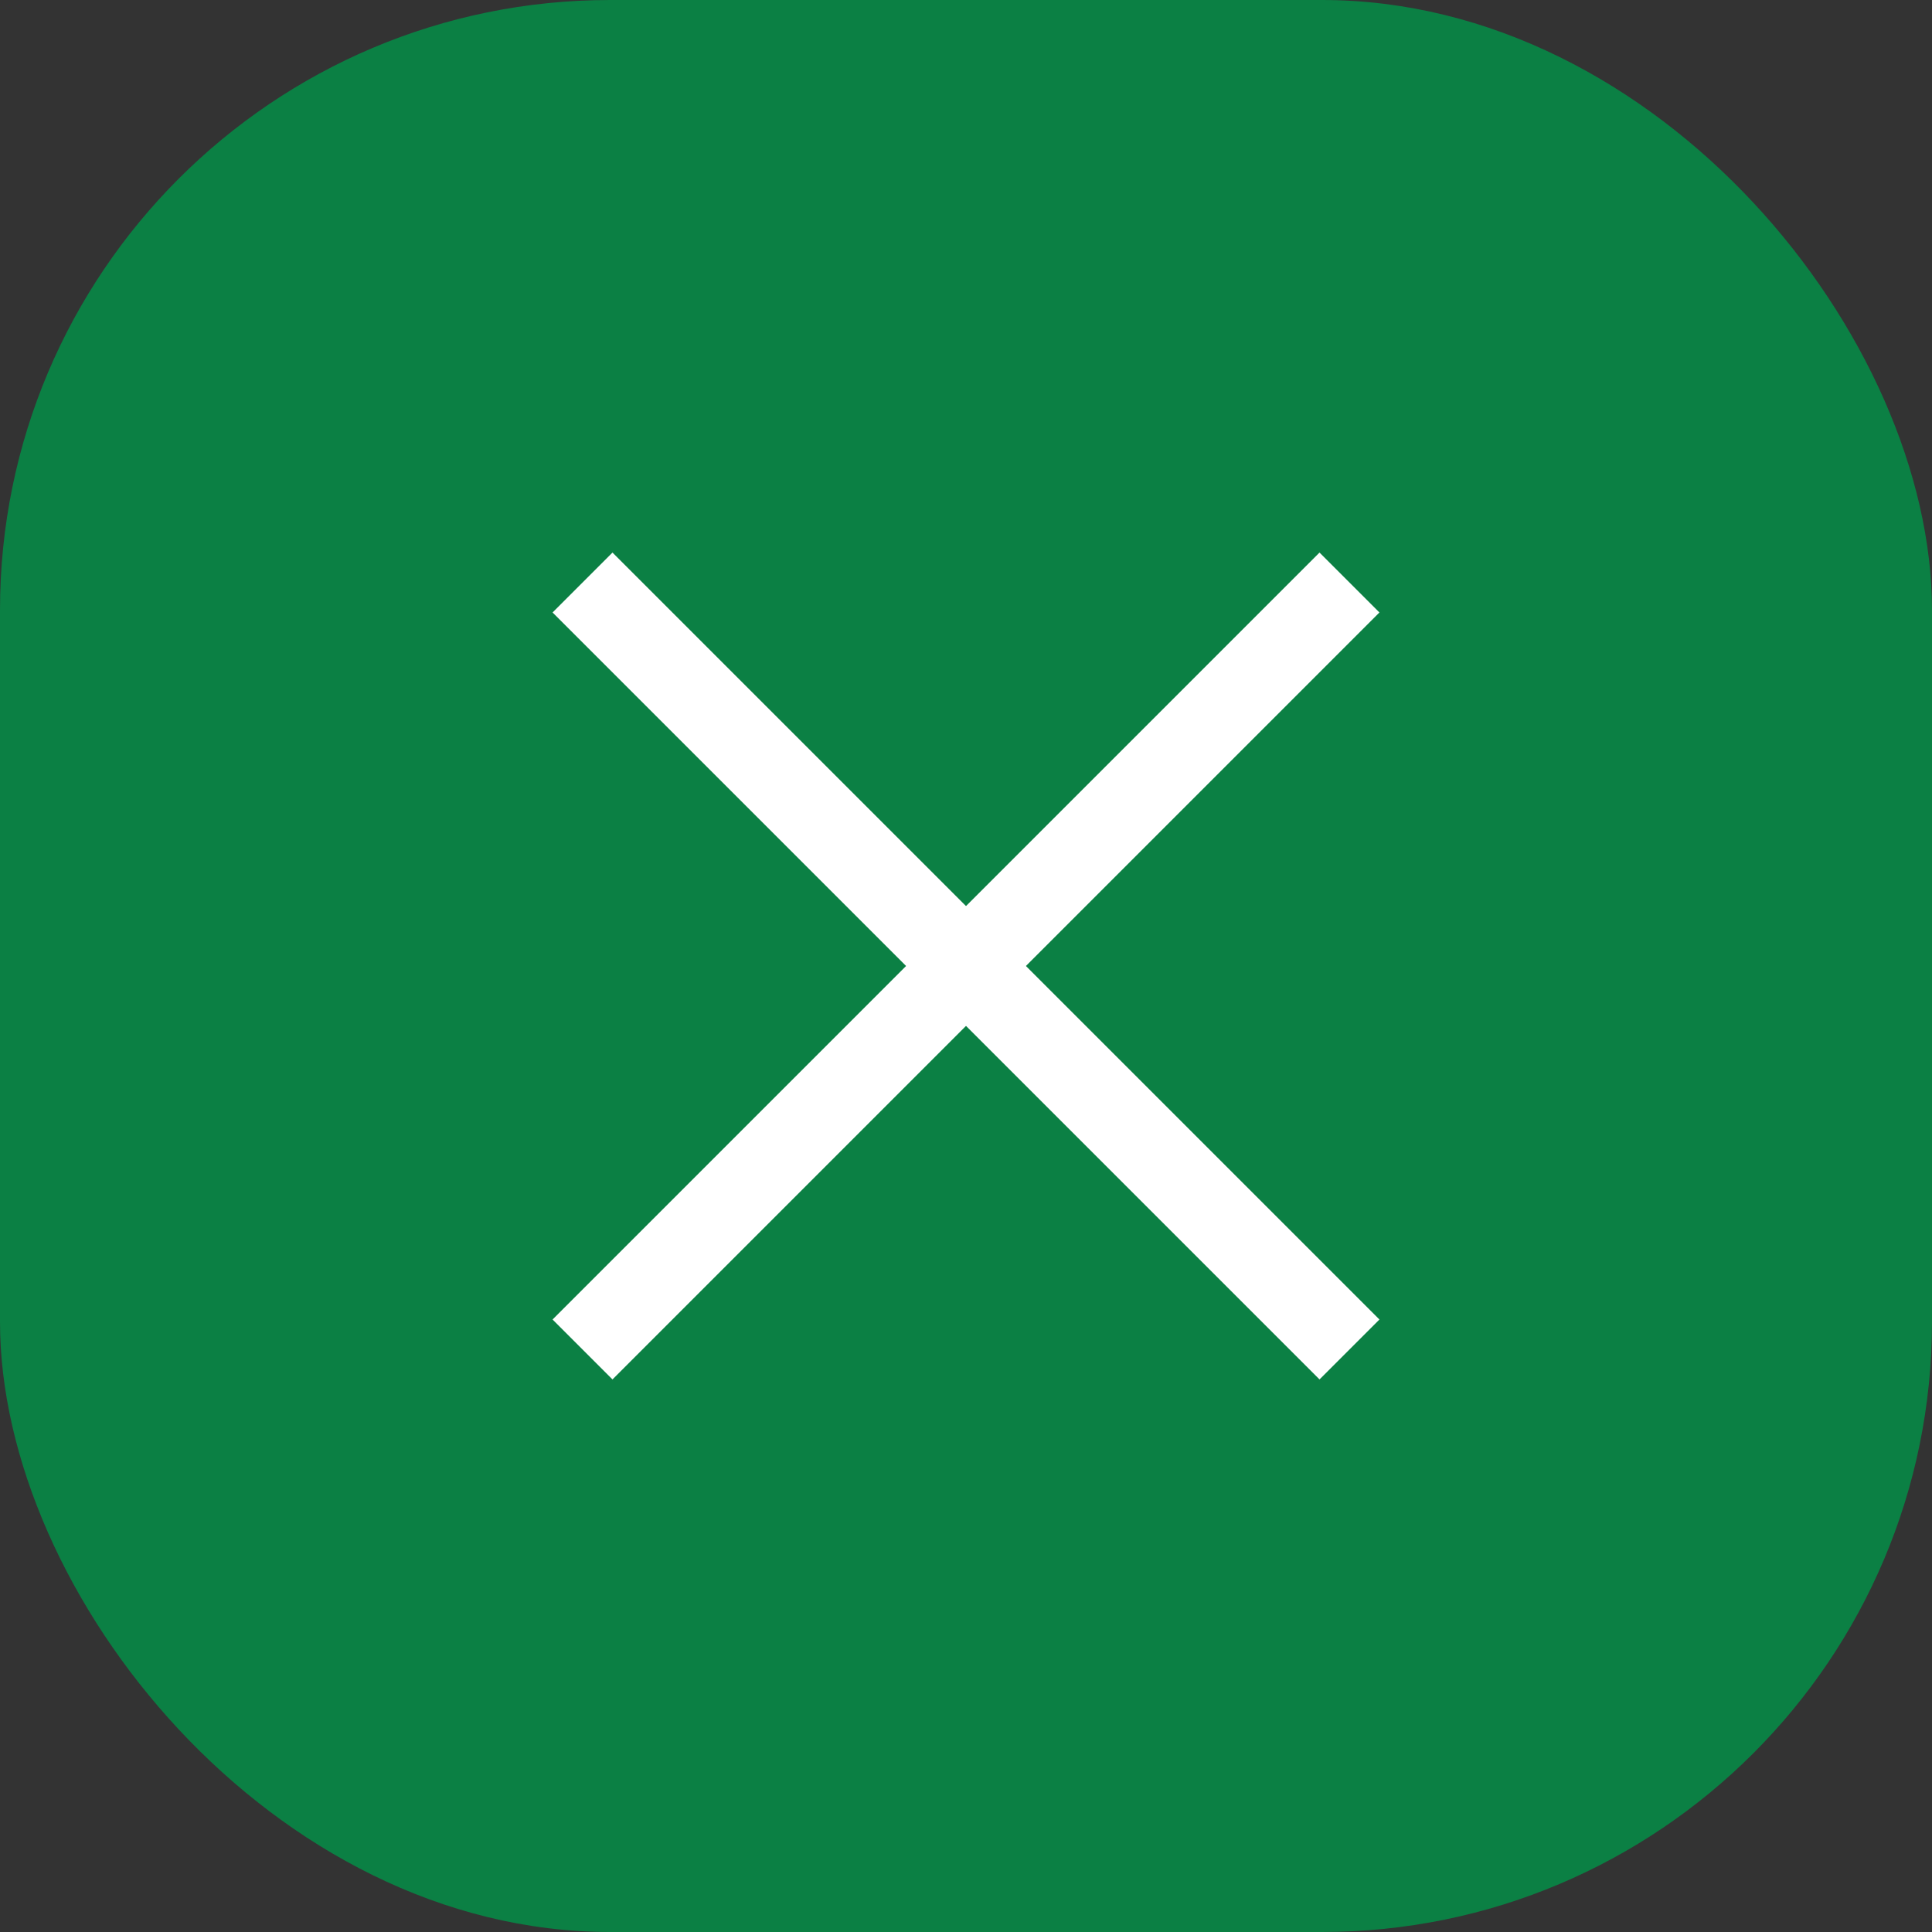
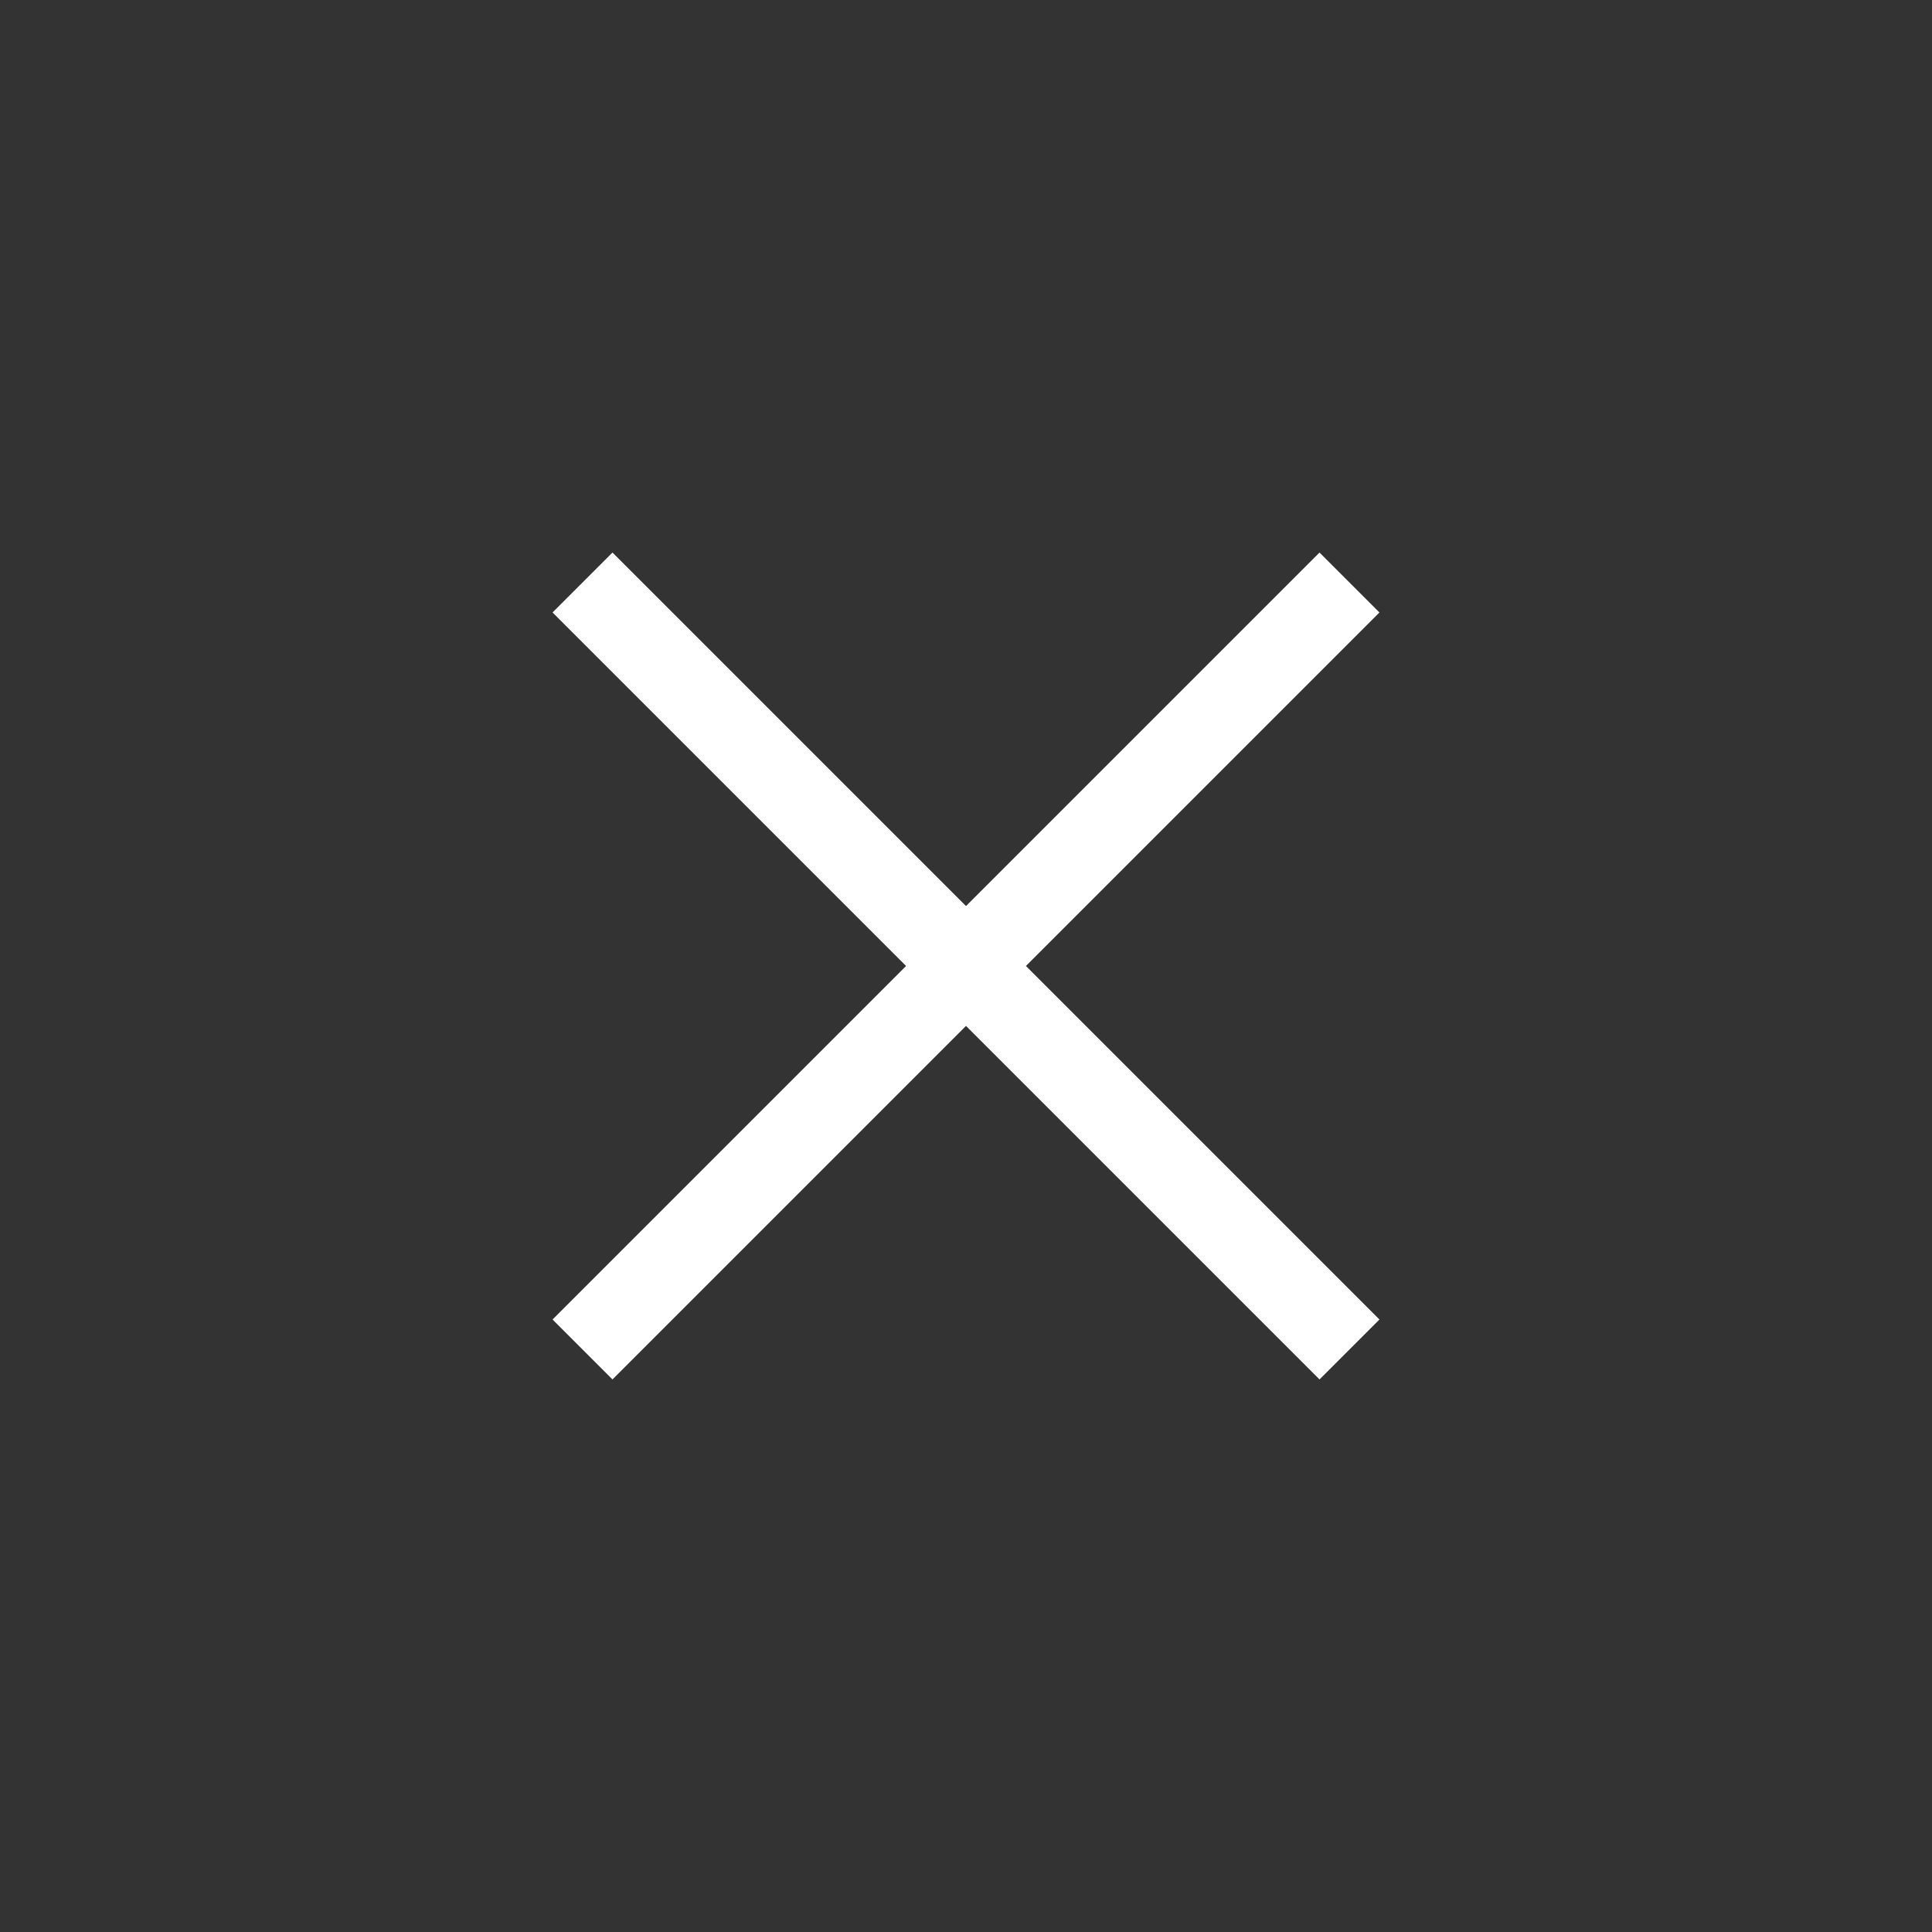
<svg xmlns="http://www.w3.org/2000/svg" width="57" height="57" fill="#fff" viewBox="0 0 57 57">
  <rect x="0" y="0" width="57" height="57" fill="#333333" stroke="none" />
-   <rect width="57" height="57" ry="18" fill="#0b8044" />
  <rect transform="rotate(45)" x="24.305" y="-1.25" width="32" height="2.5" />
  <rect transform="rotate(-45)" x="-16" y="39.055" width="32" height="2.5" />
</svg>